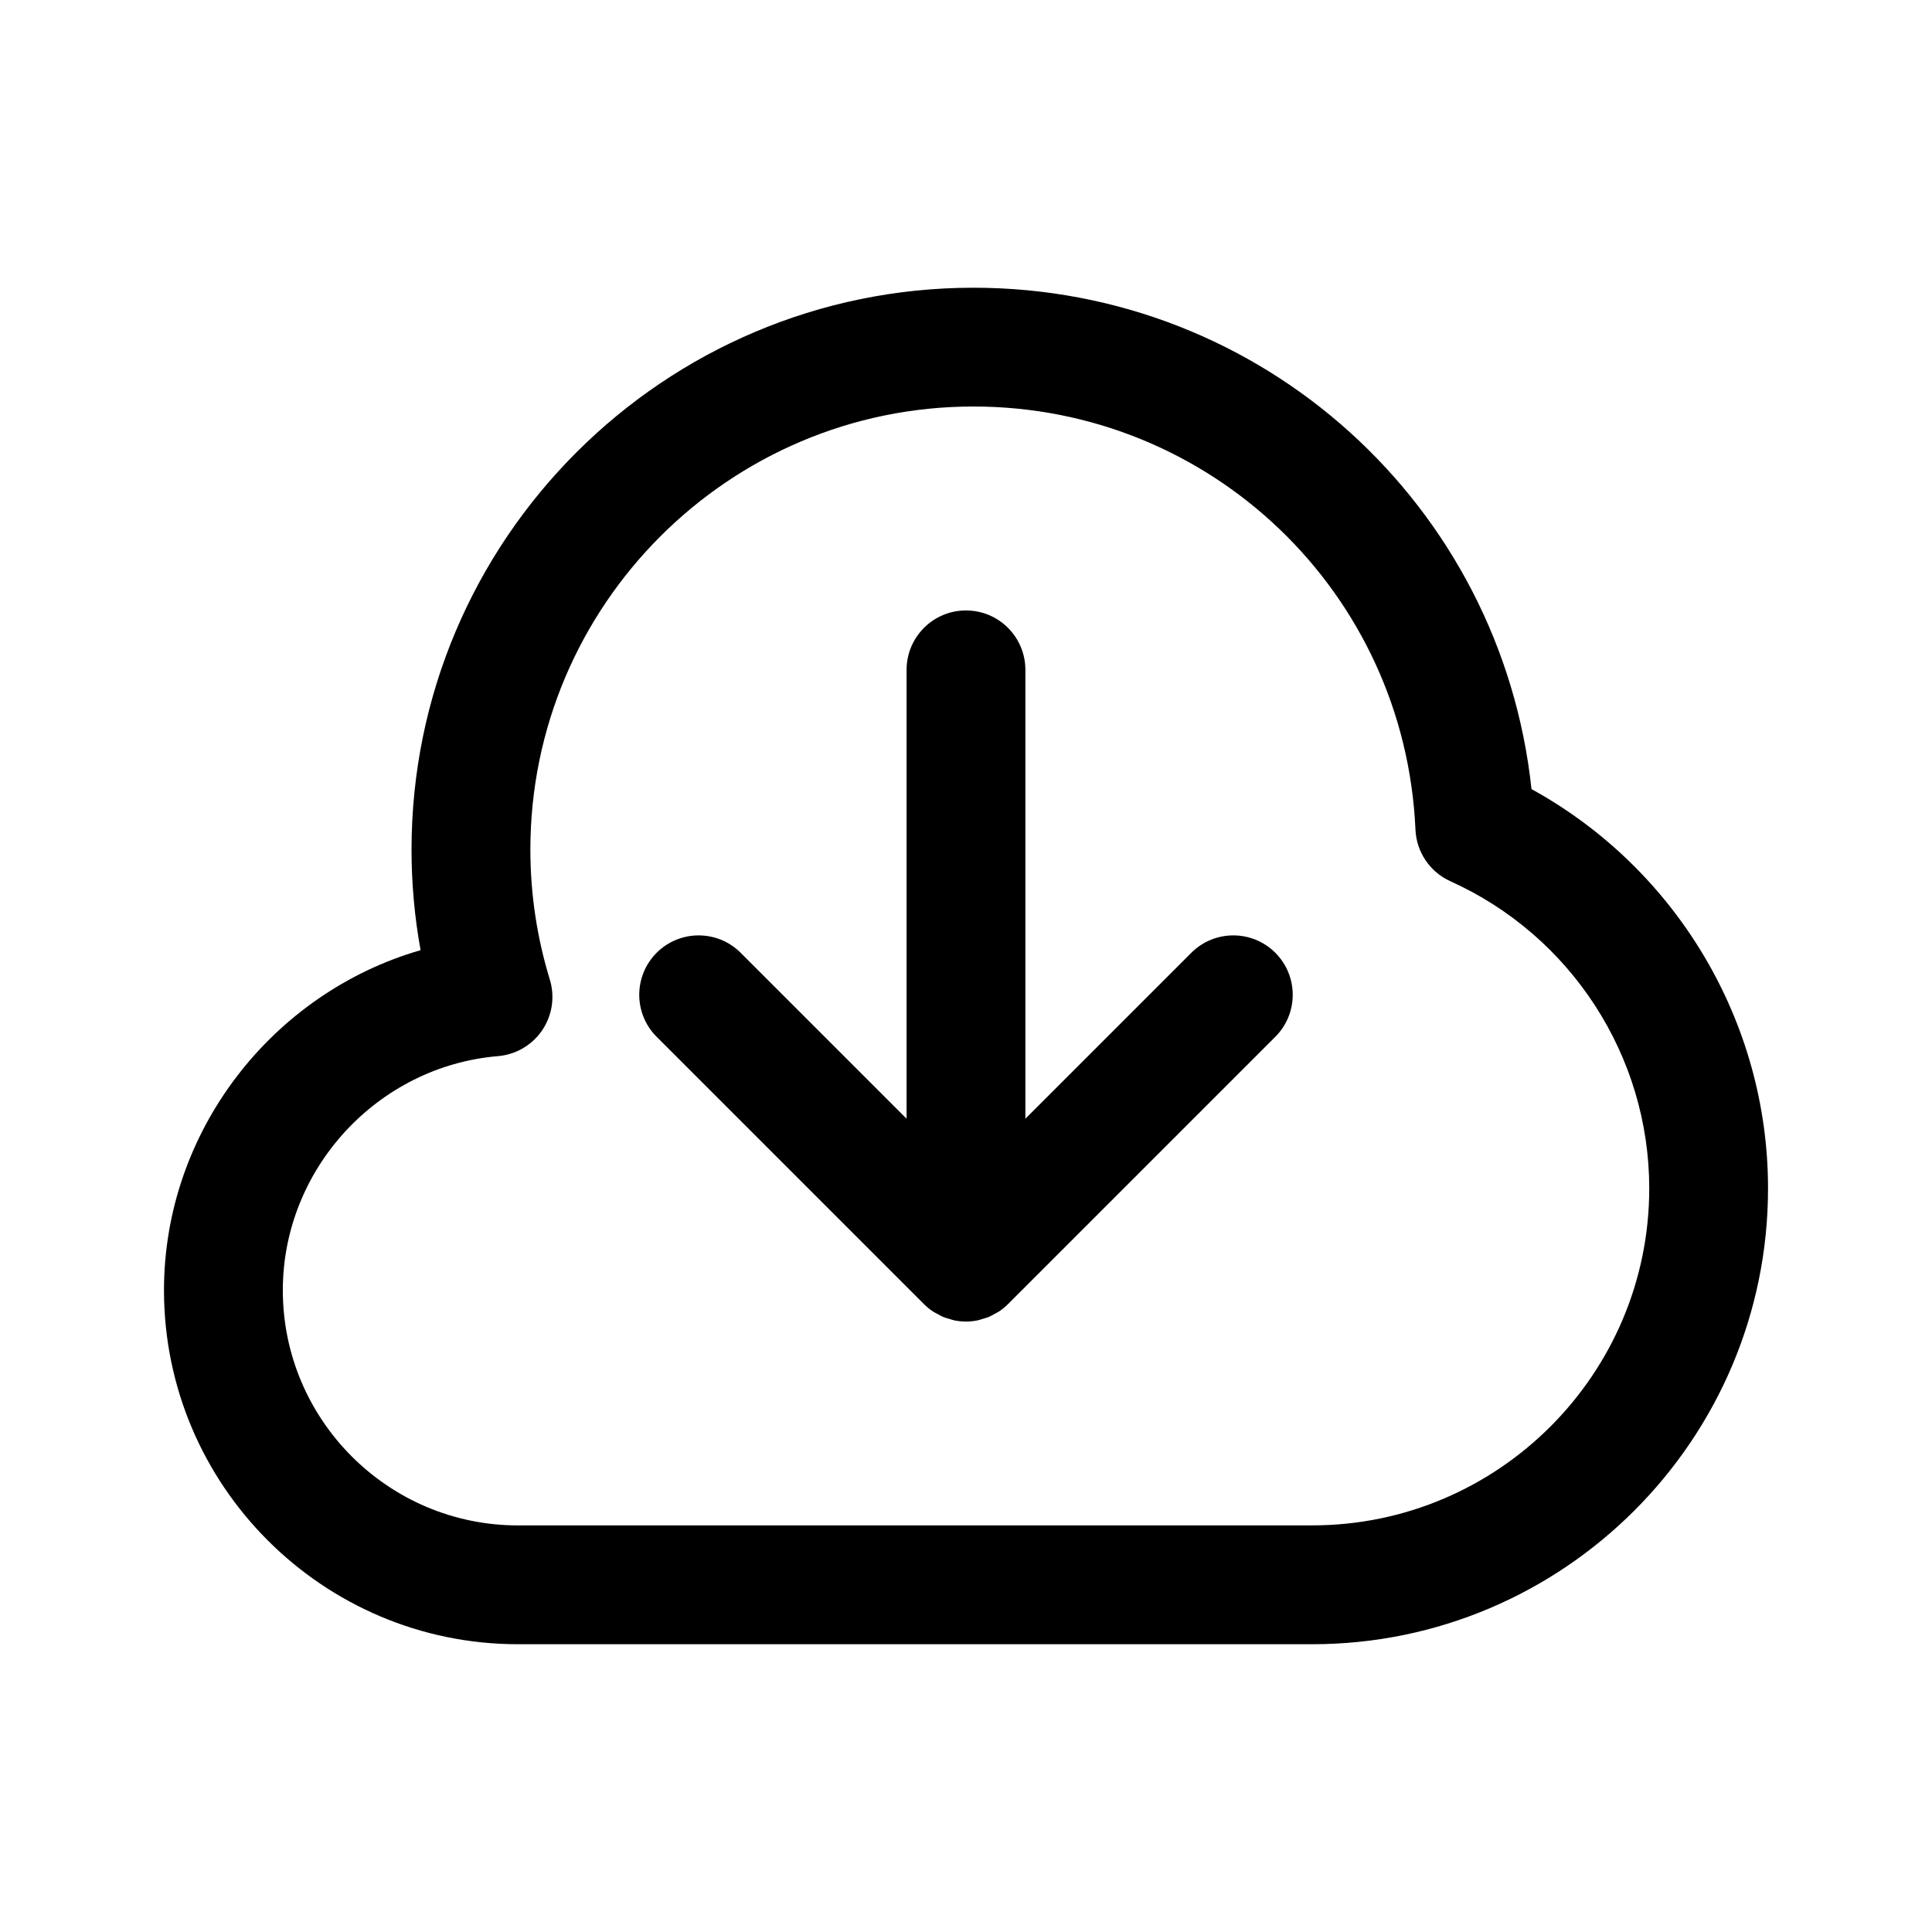
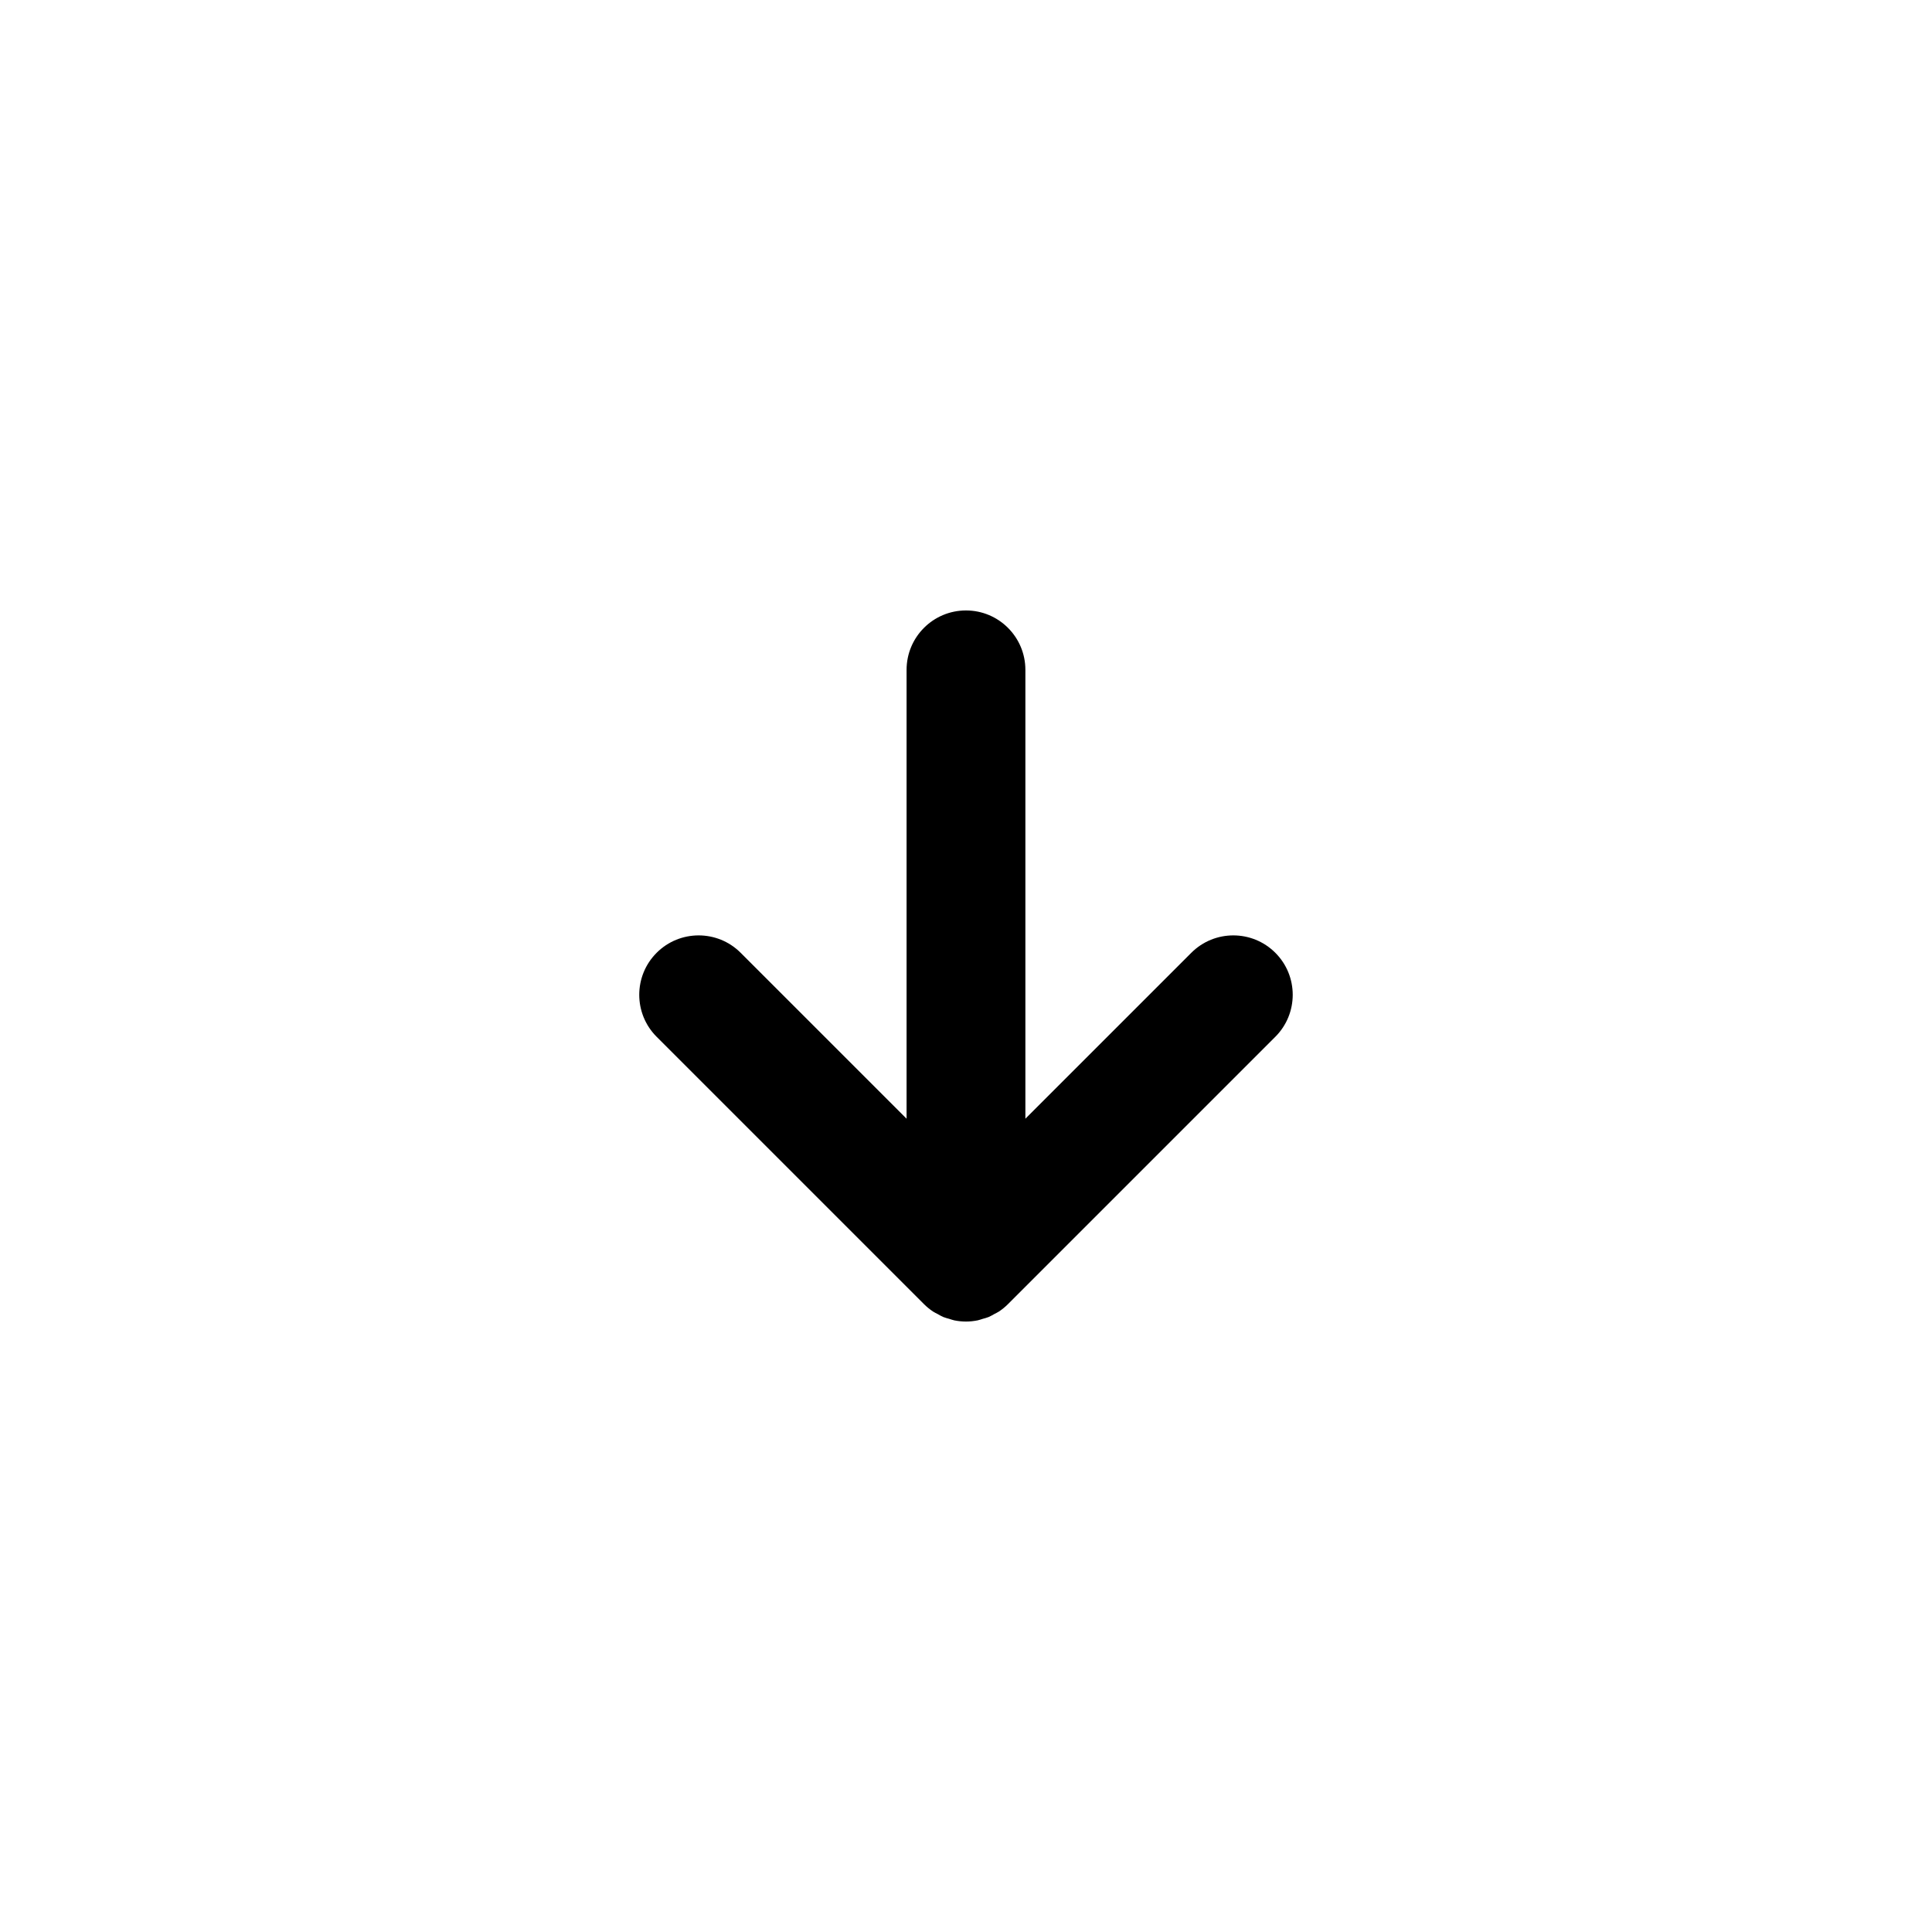
<svg xmlns="http://www.w3.org/2000/svg" fill="#000000" width="800px" height="800px" version="1.1" viewBox="144 144 512 512">
  <g>
-     <path d="m549.86 353.12c-8.02-75.234-71.258-132.87-147.89-132.87-82.109 0-148.91 66.805-148.91 148.91 0 8.957 0.805 17.871 2.398 26.645-39.293 11.348-68 47.957-68 90.121 0 51.73 42.082 93.812 93.809 93.812h210.48c66.609 0 120.8-54.191 120.8-120.8 0-44.172-24.316-84.73-62.688-105.82zm-58.109 195.13h-210.48c-34.363 0-62.32-27.961-62.32-62.324 0-32.098 25.047-59.348 57.023-62.039 4.742-0.398 9.051-2.926 11.719-6.867 2.664-3.945 3.406-8.879 2.012-13.43-3.418-11.168-5.152-22.746-5.152-34.43 0-64.75 52.676-117.43 117.42-117.43 62.895 0 114.35 49.27 117.14 112.16 0.266 5.93 3.844 11.211 9.258 13.652 32.012 14.43 52.695 46.379 52.695 81.387 0 49.246-40.062 89.312-89.309 89.312z" />
    <path d="m459.71 396.5-43.973 43.969v-118.95c0-8.695-7.051-15.742-15.742-15.742-8.695 0-15.742 7.051-15.742 15.742v118.95l-43.973-43.969c-6.141-6.148-16.121-6.148-22.262 0-6.148 6.144-6.148 16.117 0 22.262l70.84 70.84c0.734 0.734 1.543 1.391 2.41 1.973 0.391 0.262 0.812 0.438 1.219 0.66 0.492 0.27 0.969 0.57 1.492 0.785 0.52 0.215 1.059 0.34 1.594 0.496 0.449 0.133 0.879 0.305 1.344 0.398 1.012 0.203 2.043 0.309 3.078 0.309s2.066-0.109 3.082-0.312c0.465-0.094 0.895-0.266 1.344-0.398 0.535-0.156 1.078-0.281 1.594-0.496 0.523-0.219 1-0.516 1.492-0.785 0.406-0.223 0.828-0.402 1.219-0.66 0.867-0.578 1.676-1.238 2.41-1.973l70.84-70.84c6.148-6.144 6.148-16.117 0-22.262-6.144-6.144-16.121-6.144-22.266 0.004z" />
  </g>
</svg>